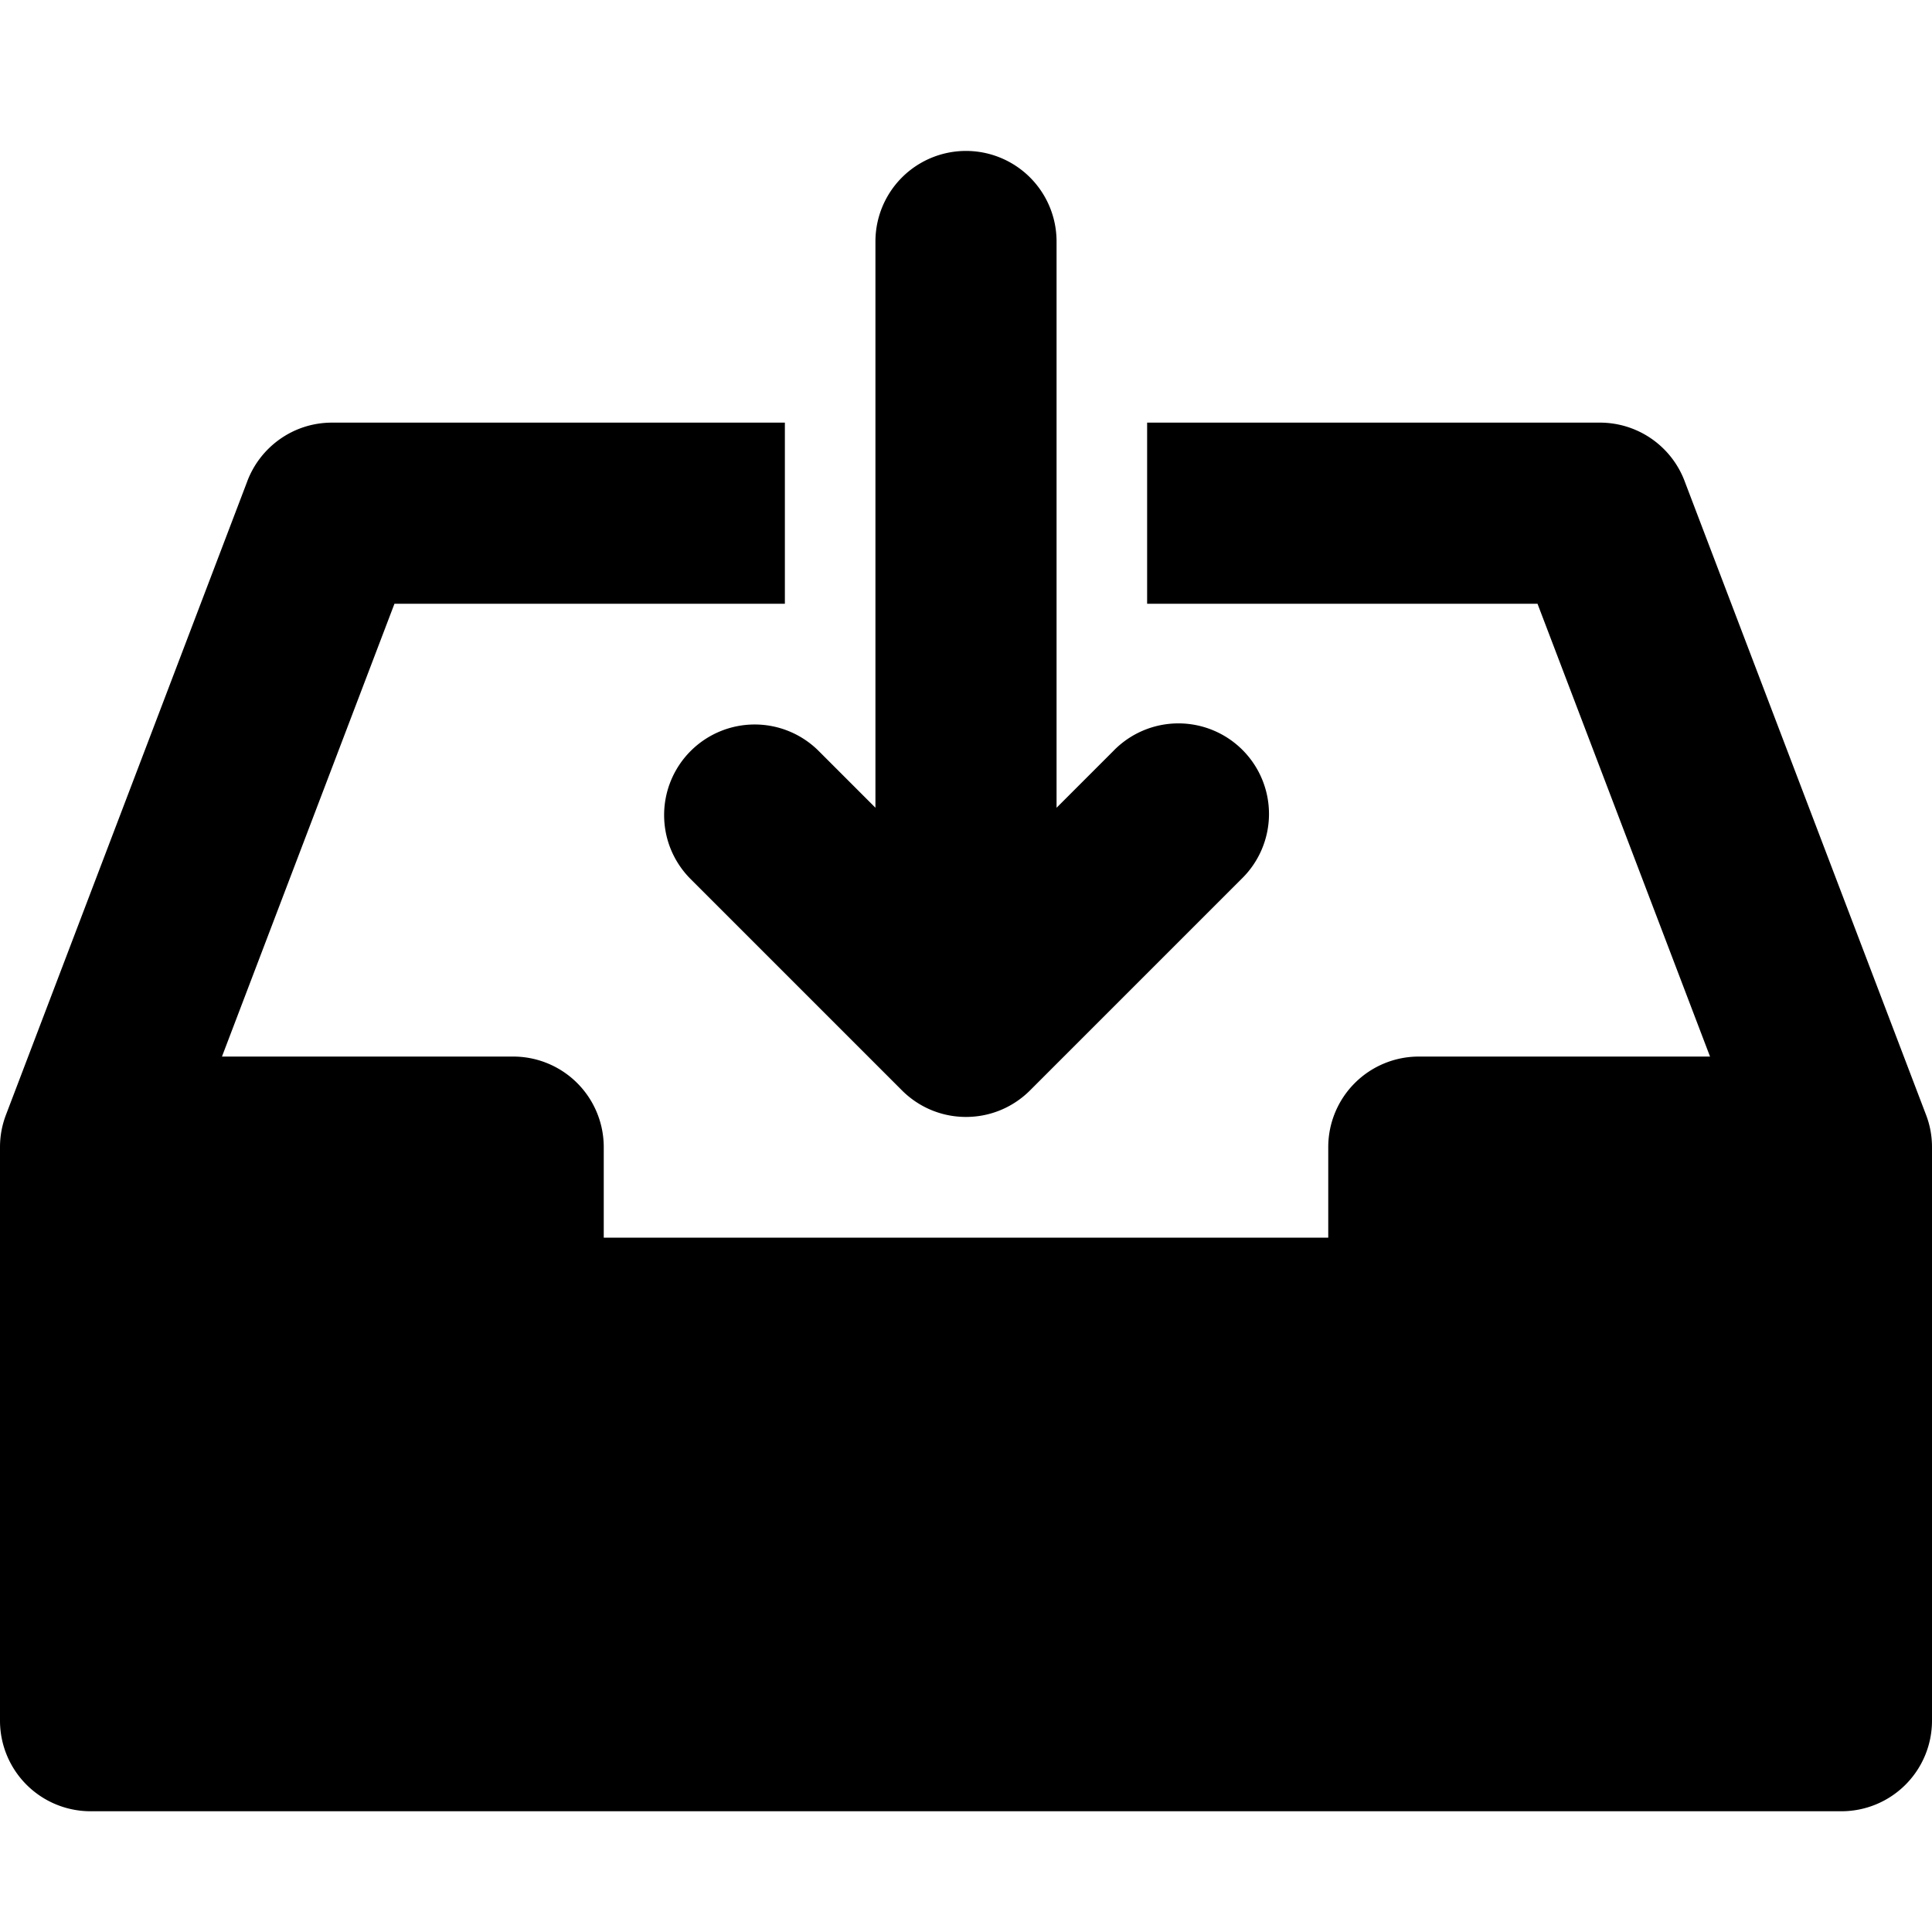
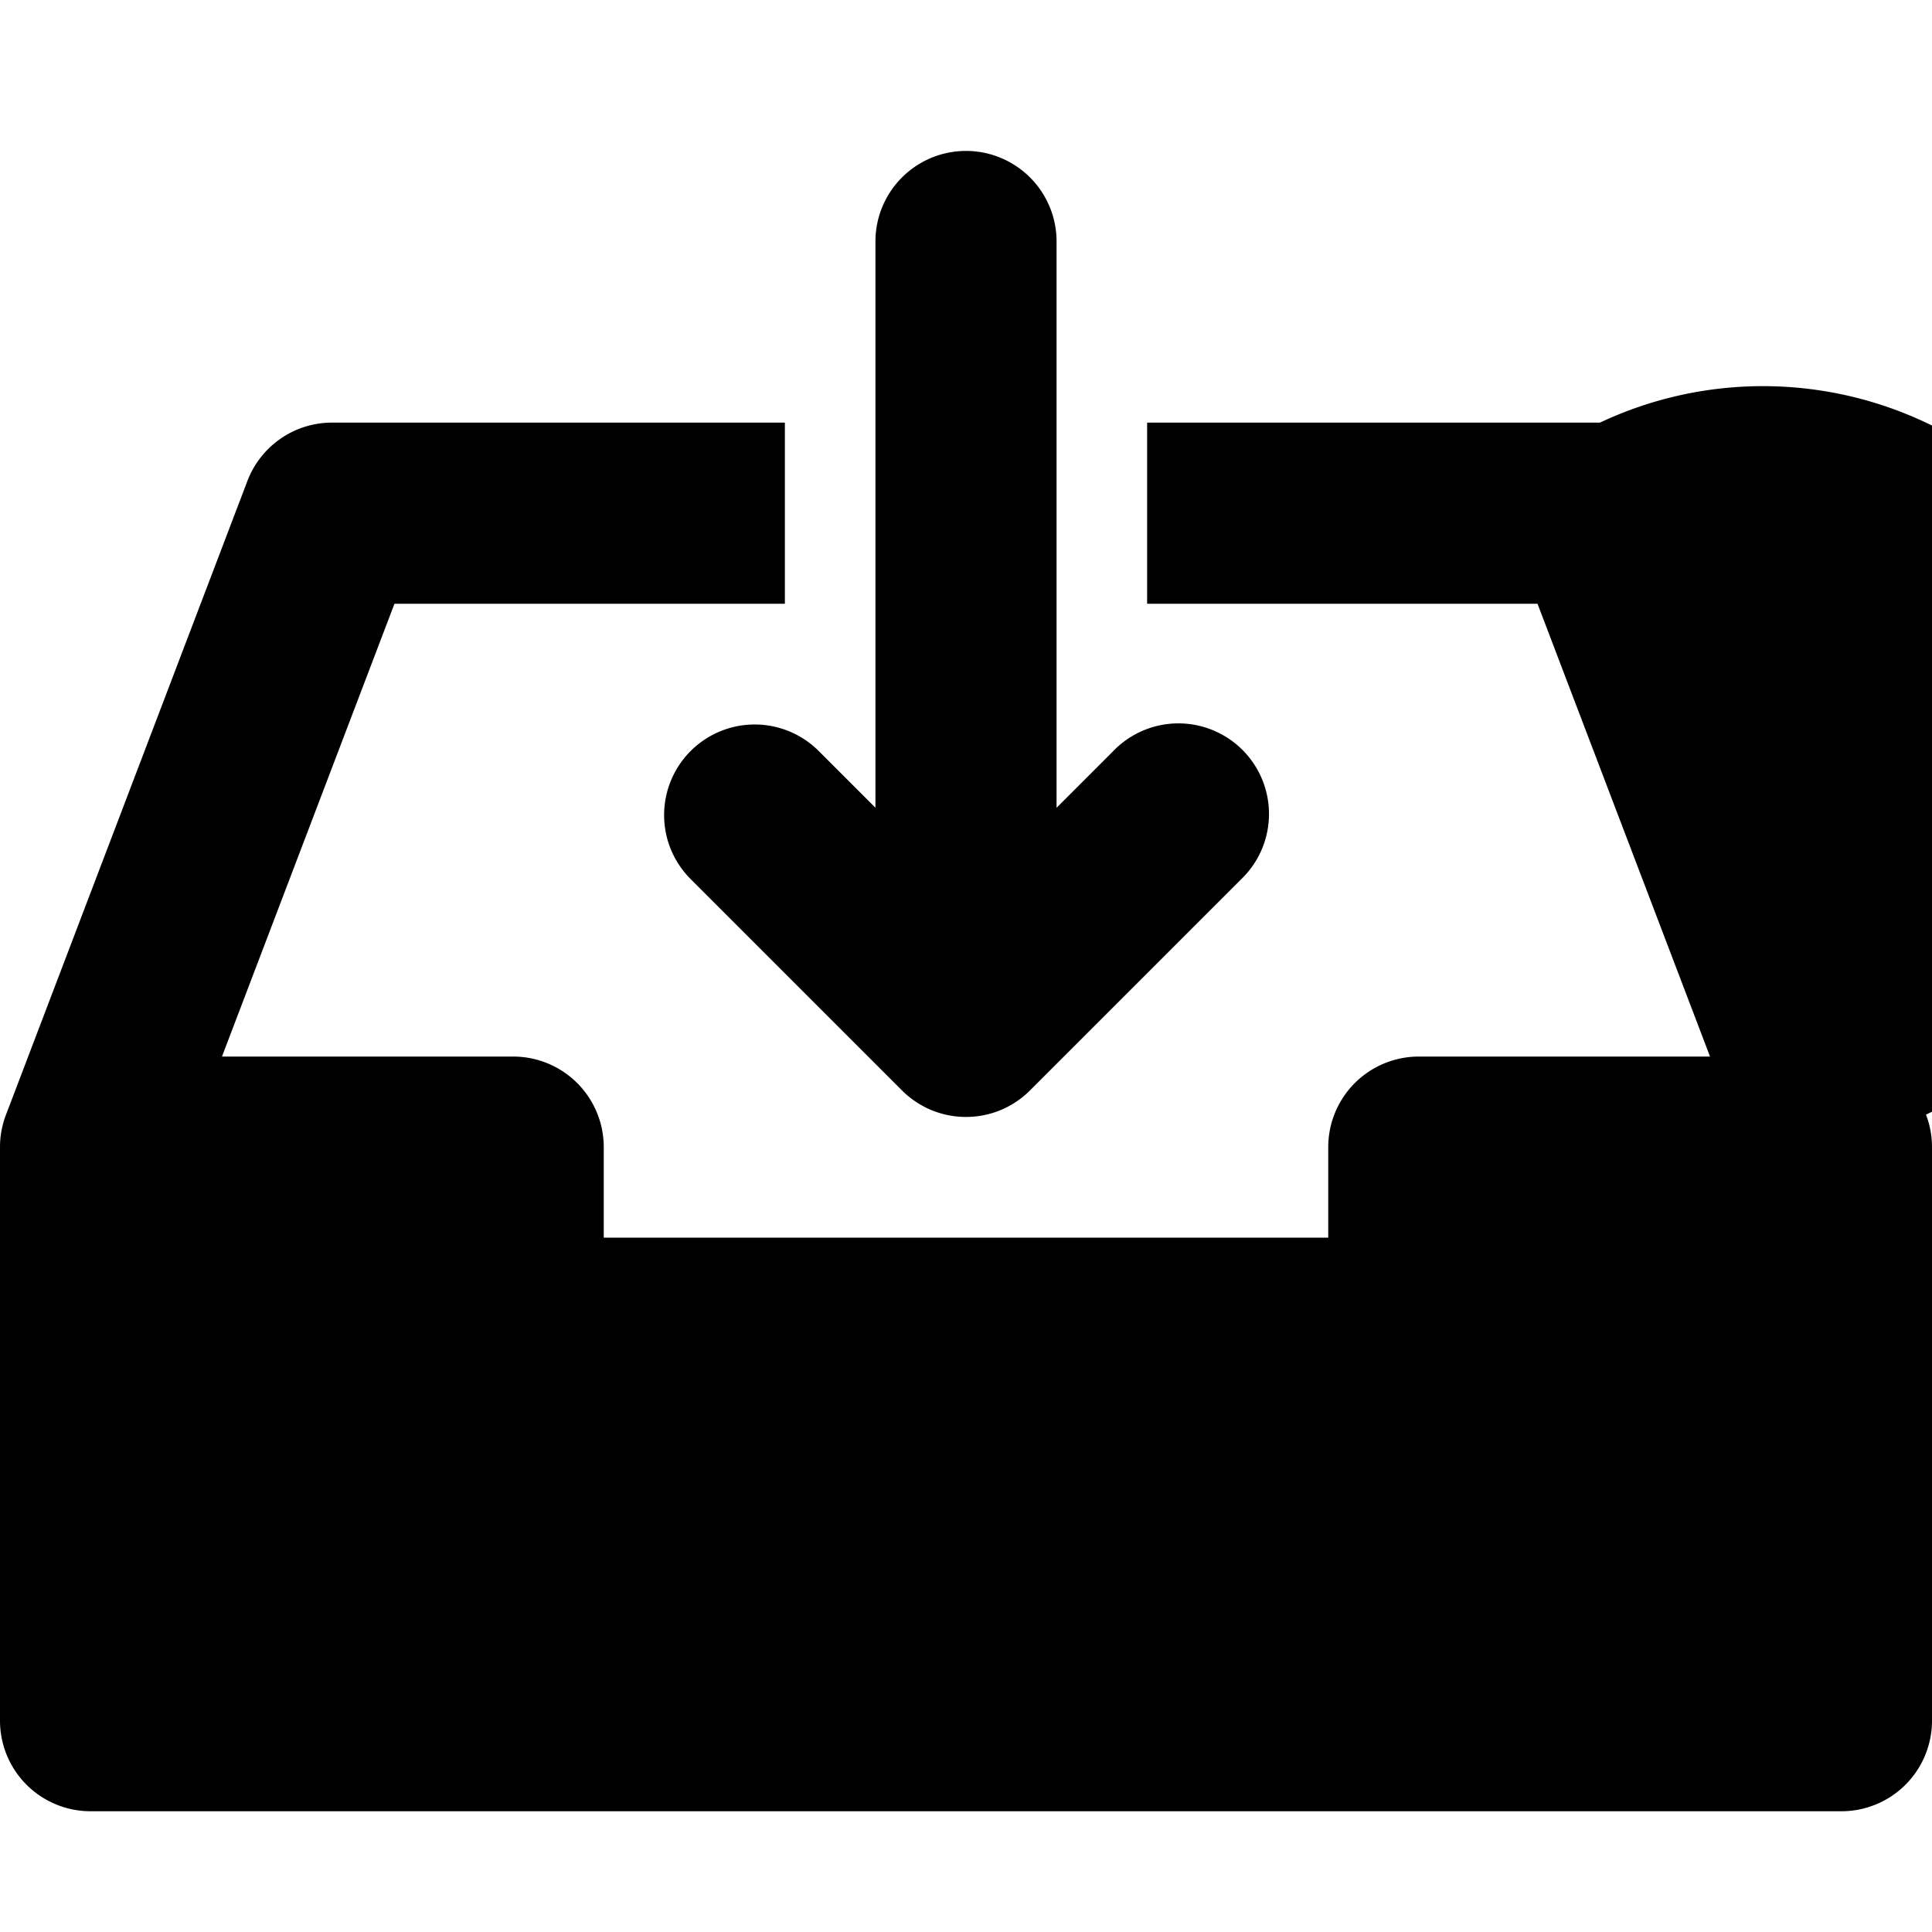
<svg xmlns="http://www.w3.org/2000/svg" t="1703659772950" class="icon" viewBox="0 0 1024 1024" version="1.1" p-id="12200" width="200" height="200">
-   <path d="M352 432c0 13.248 5.376 25.248 14.064 33.936l112 112c8.688 8.688 20.688 14.064 33.936 14.064s25.248-5.376 33.936-14.064l112-112a48 48 0 1 0-67.872-67.872L560 428.128V128a48 48 0 1 0-96 0v300.112l-30.064-30.064A48 48 0 0 0 352 432z m668.8 158.784l-127.648-335.056A48 48 0 0 0 848 224H608v96h206.912l91.44 240H752a48 48 0 0 0-48 48v48H320v-48a48 48 0 0 0-48-48H117.648l91.424-240H416v-96H176c-20.8 0-38.496 13.232-45.168 31.712L3.2 590.784c-2.064 5.344-3.2 11.152-3.2 17.216v304a48 48 0 0 0 48 48h928a48 48 0 0 0 48-48V608c0-6.064-1.12-11.872-3.2-17.216z" p-id="12201" />
+   <path d="M352 432c0 13.248 5.376 25.248 14.064 33.936l112 112c8.688 8.688 20.688 14.064 33.936 14.064s25.248-5.376 33.936-14.064l112-112a48 48 0 1 0-67.872-67.872L560 428.128V128a48 48 0 1 0-96 0v300.112l-30.064-30.064A48 48 0 0 0 352 432z m668.8 158.784A48 48 0 0 0 848 224H608v96h206.912l91.44 240H752a48 48 0 0 0-48 48v48H320v-48a48 48 0 0 0-48-48H117.648l91.424-240H416v-96H176c-20.8 0-38.496 13.232-45.168 31.712L3.2 590.784c-2.064 5.344-3.2 11.152-3.2 17.216v304a48 48 0 0 0 48 48h928a48 48 0 0 0 48-48V608c0-6.064-1.12-11.872-3.2-17.216z" p-id="12201" />
</svg>